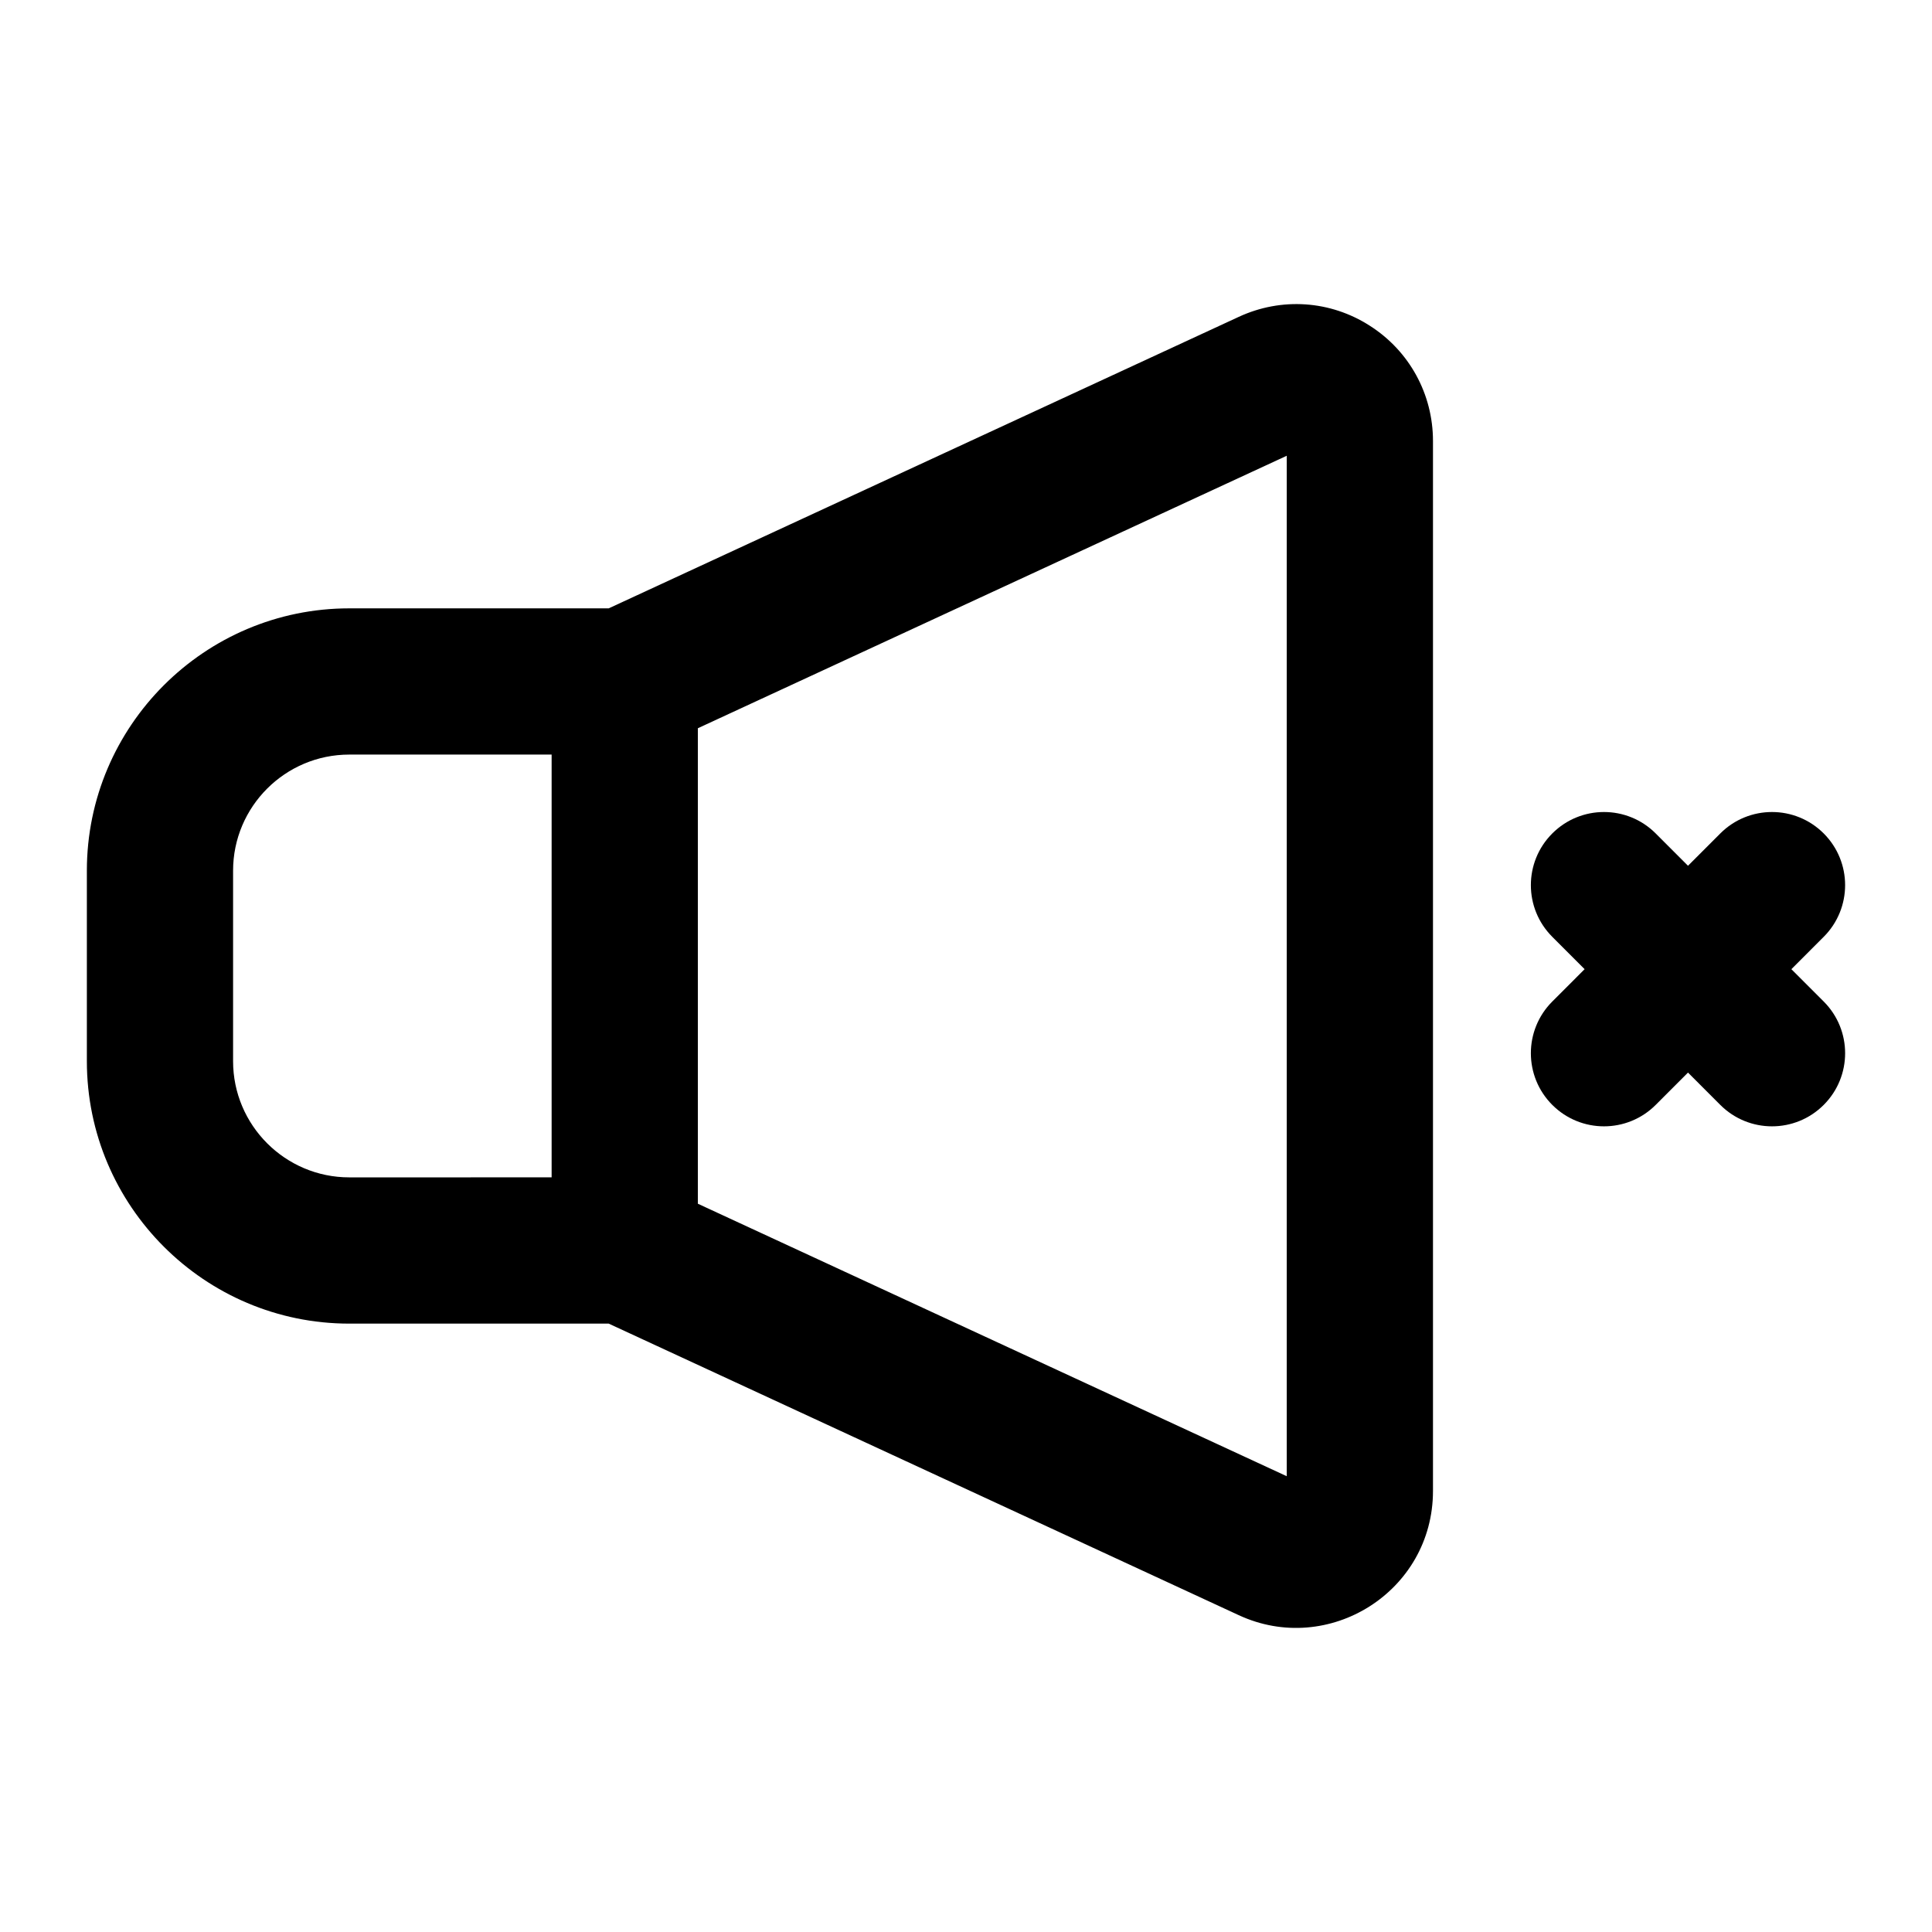
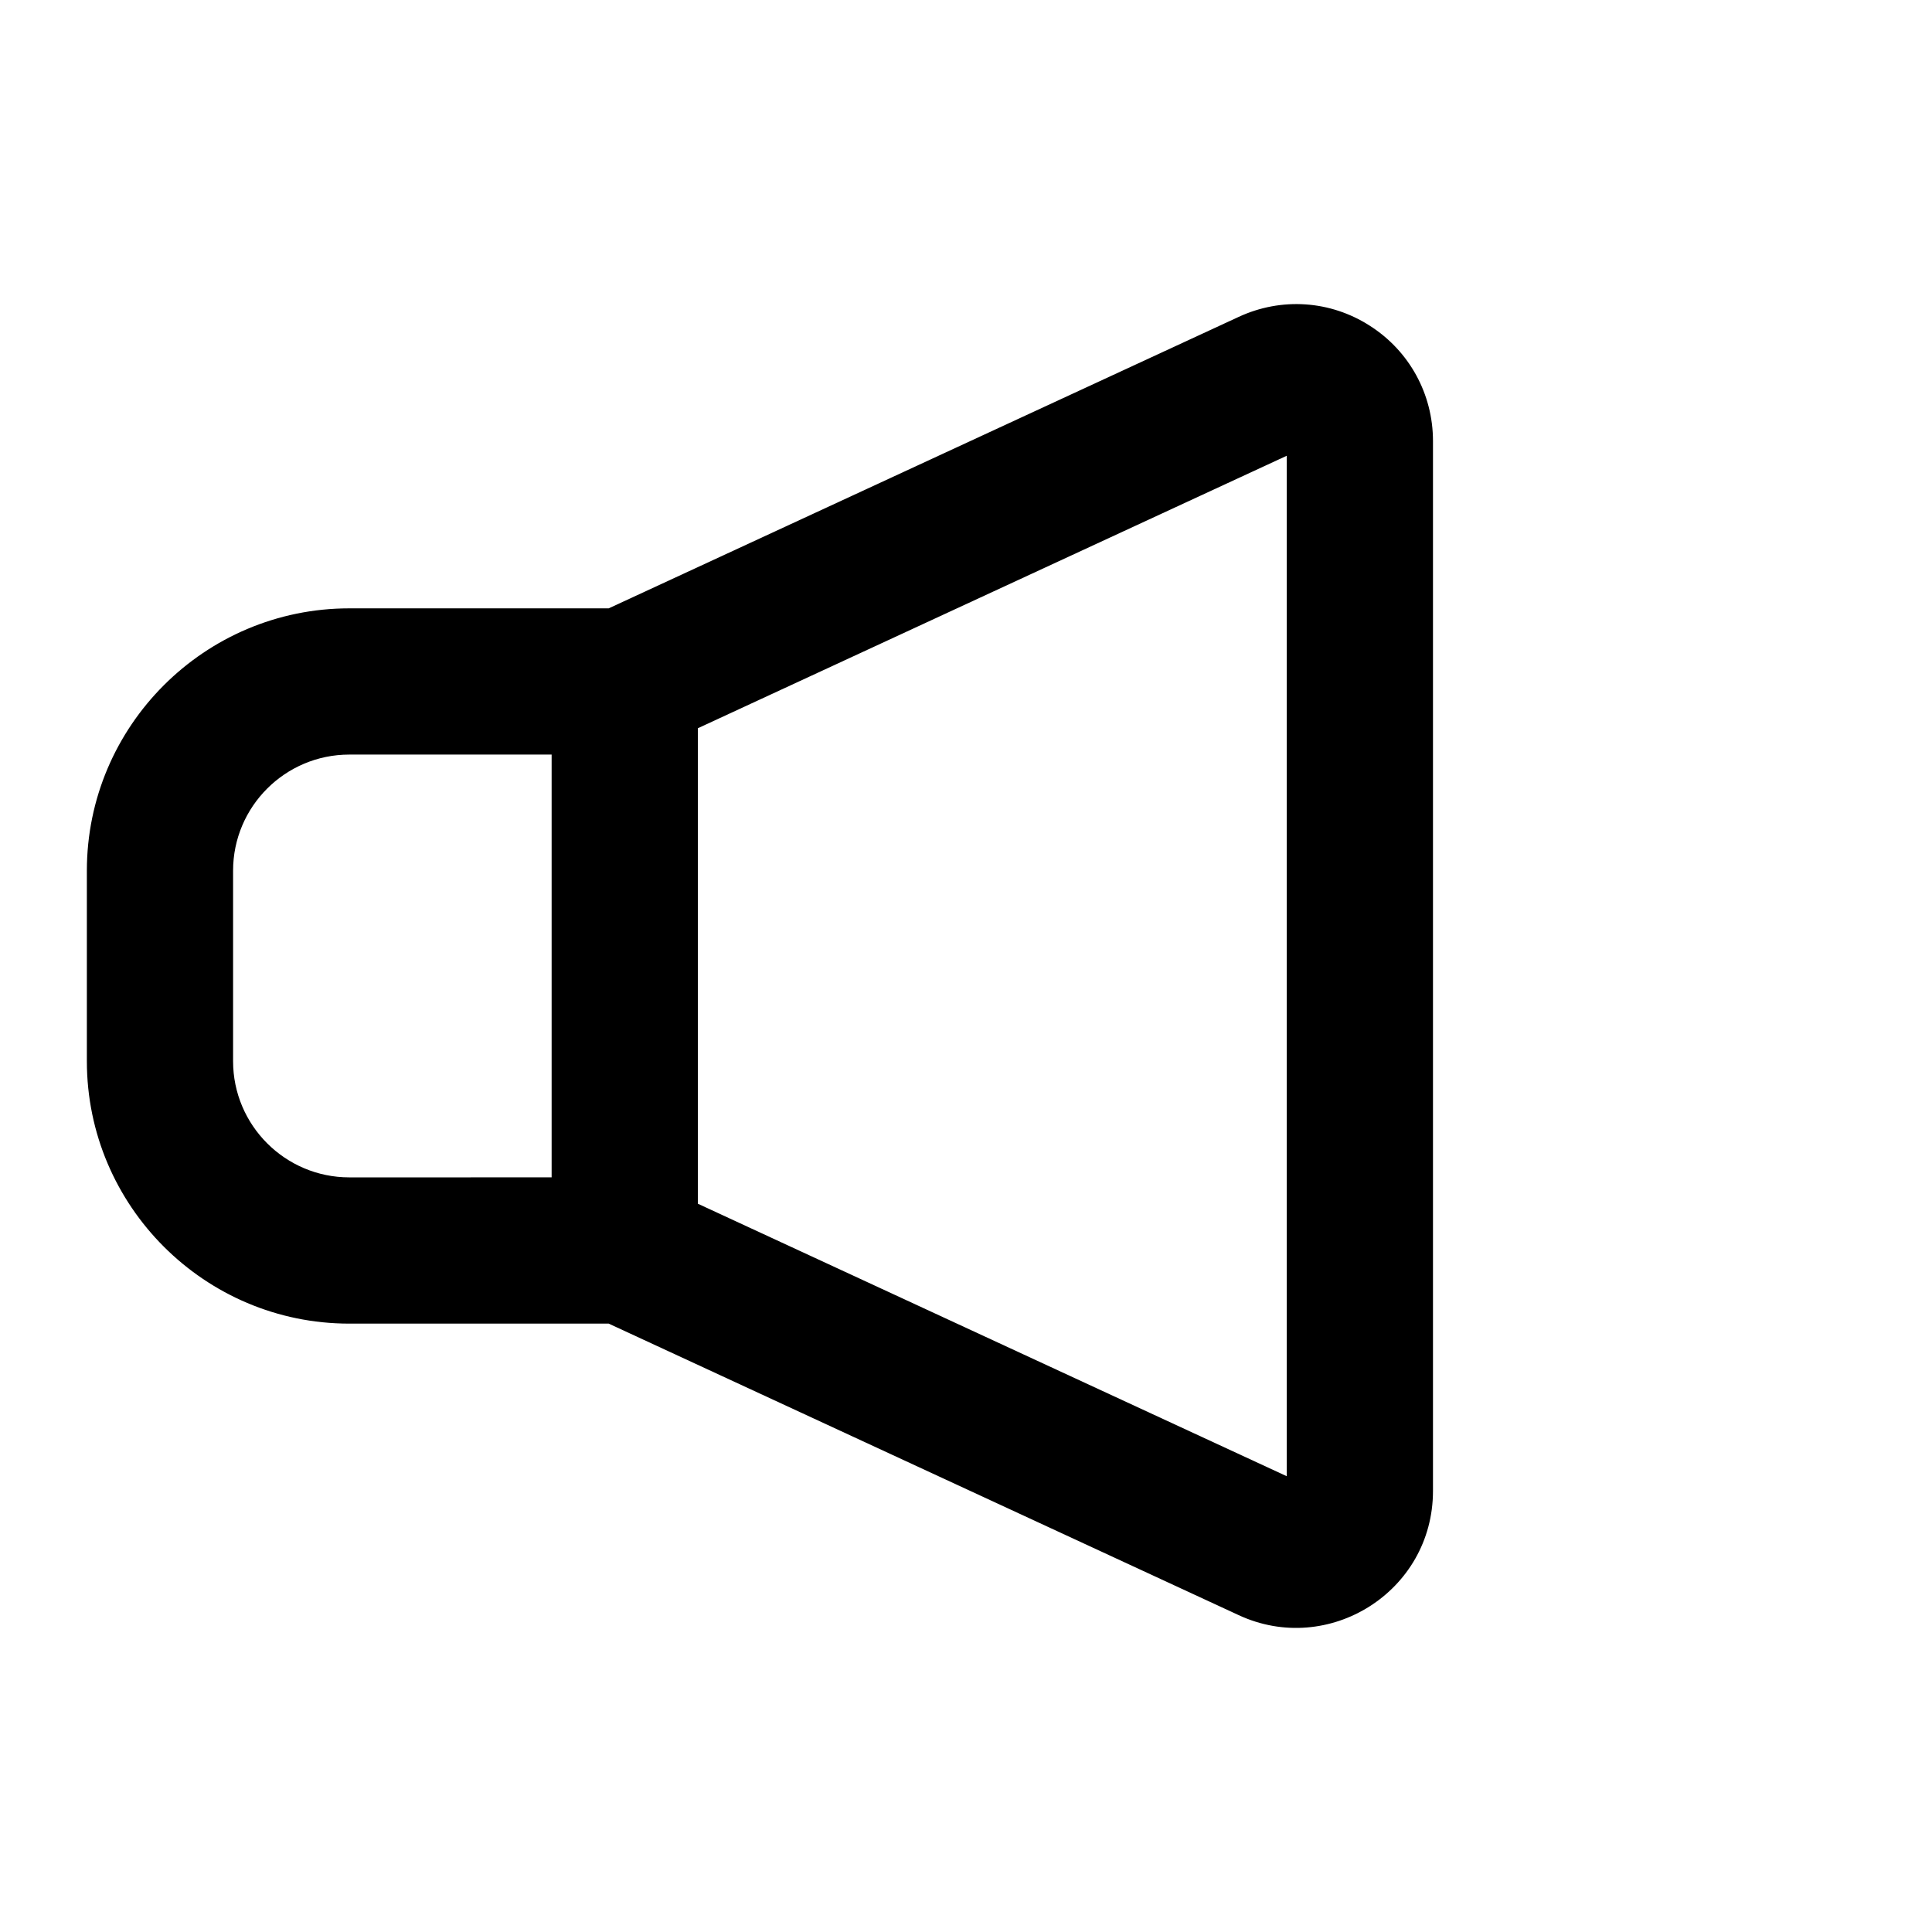
<svg xmlns="http://www.w3.org/2000/svg" fill="#000000" width="800px" height="800px" version="1.1" viewBox="144 144 512 512">
  <g>
    <path d="m167.02 425.23c0 38.34 31.203 69.543 69.543 69.543h68.754l166.93 77.246c23.793 11.066 51.508-6.211 51.508-32.906v-278.25c0-12.434-6.262-23.863-16.746-30.543-10.465-6.715-23.445-7.586-34.742-2.344l-166.95 77.242h-68.754c-38.34 0-69.543 31.184-69.543 69.523zm317.98-160.45v270.43l-156.06-72.211v-126.01zm-279.23 109.96c0-16.973 13.812-30.77 30.789-30.77h53.629v112.04l-53.629 0.004c-16.973 0-30.789-13.812-30.789-30.789z" />
-     <path d="m627.3 364.87c-7.57-7.57-19.832-7.57-27.402 0l-8.562 8.566-8.562-8.566c-7.57-7.57-19.832-7.57-27.402 0-7.57 7.57-7.57 19.832 0 27.402l8.566 8.57-8.566 8.57c-7.57 7.57-7.57 19.832 0 27.402s19.832 7.57 27.402 0l8.562-8.566 8.562 8.566c7.57 7.57 19.832 7.57 27.402 0 7.57-7.57 7.57-19.832 0-27.402l-8.566-8.57 8.566-8.57c7.566-7.574 7.566-19.836 0-27.402z" />
  </g>
</svg>